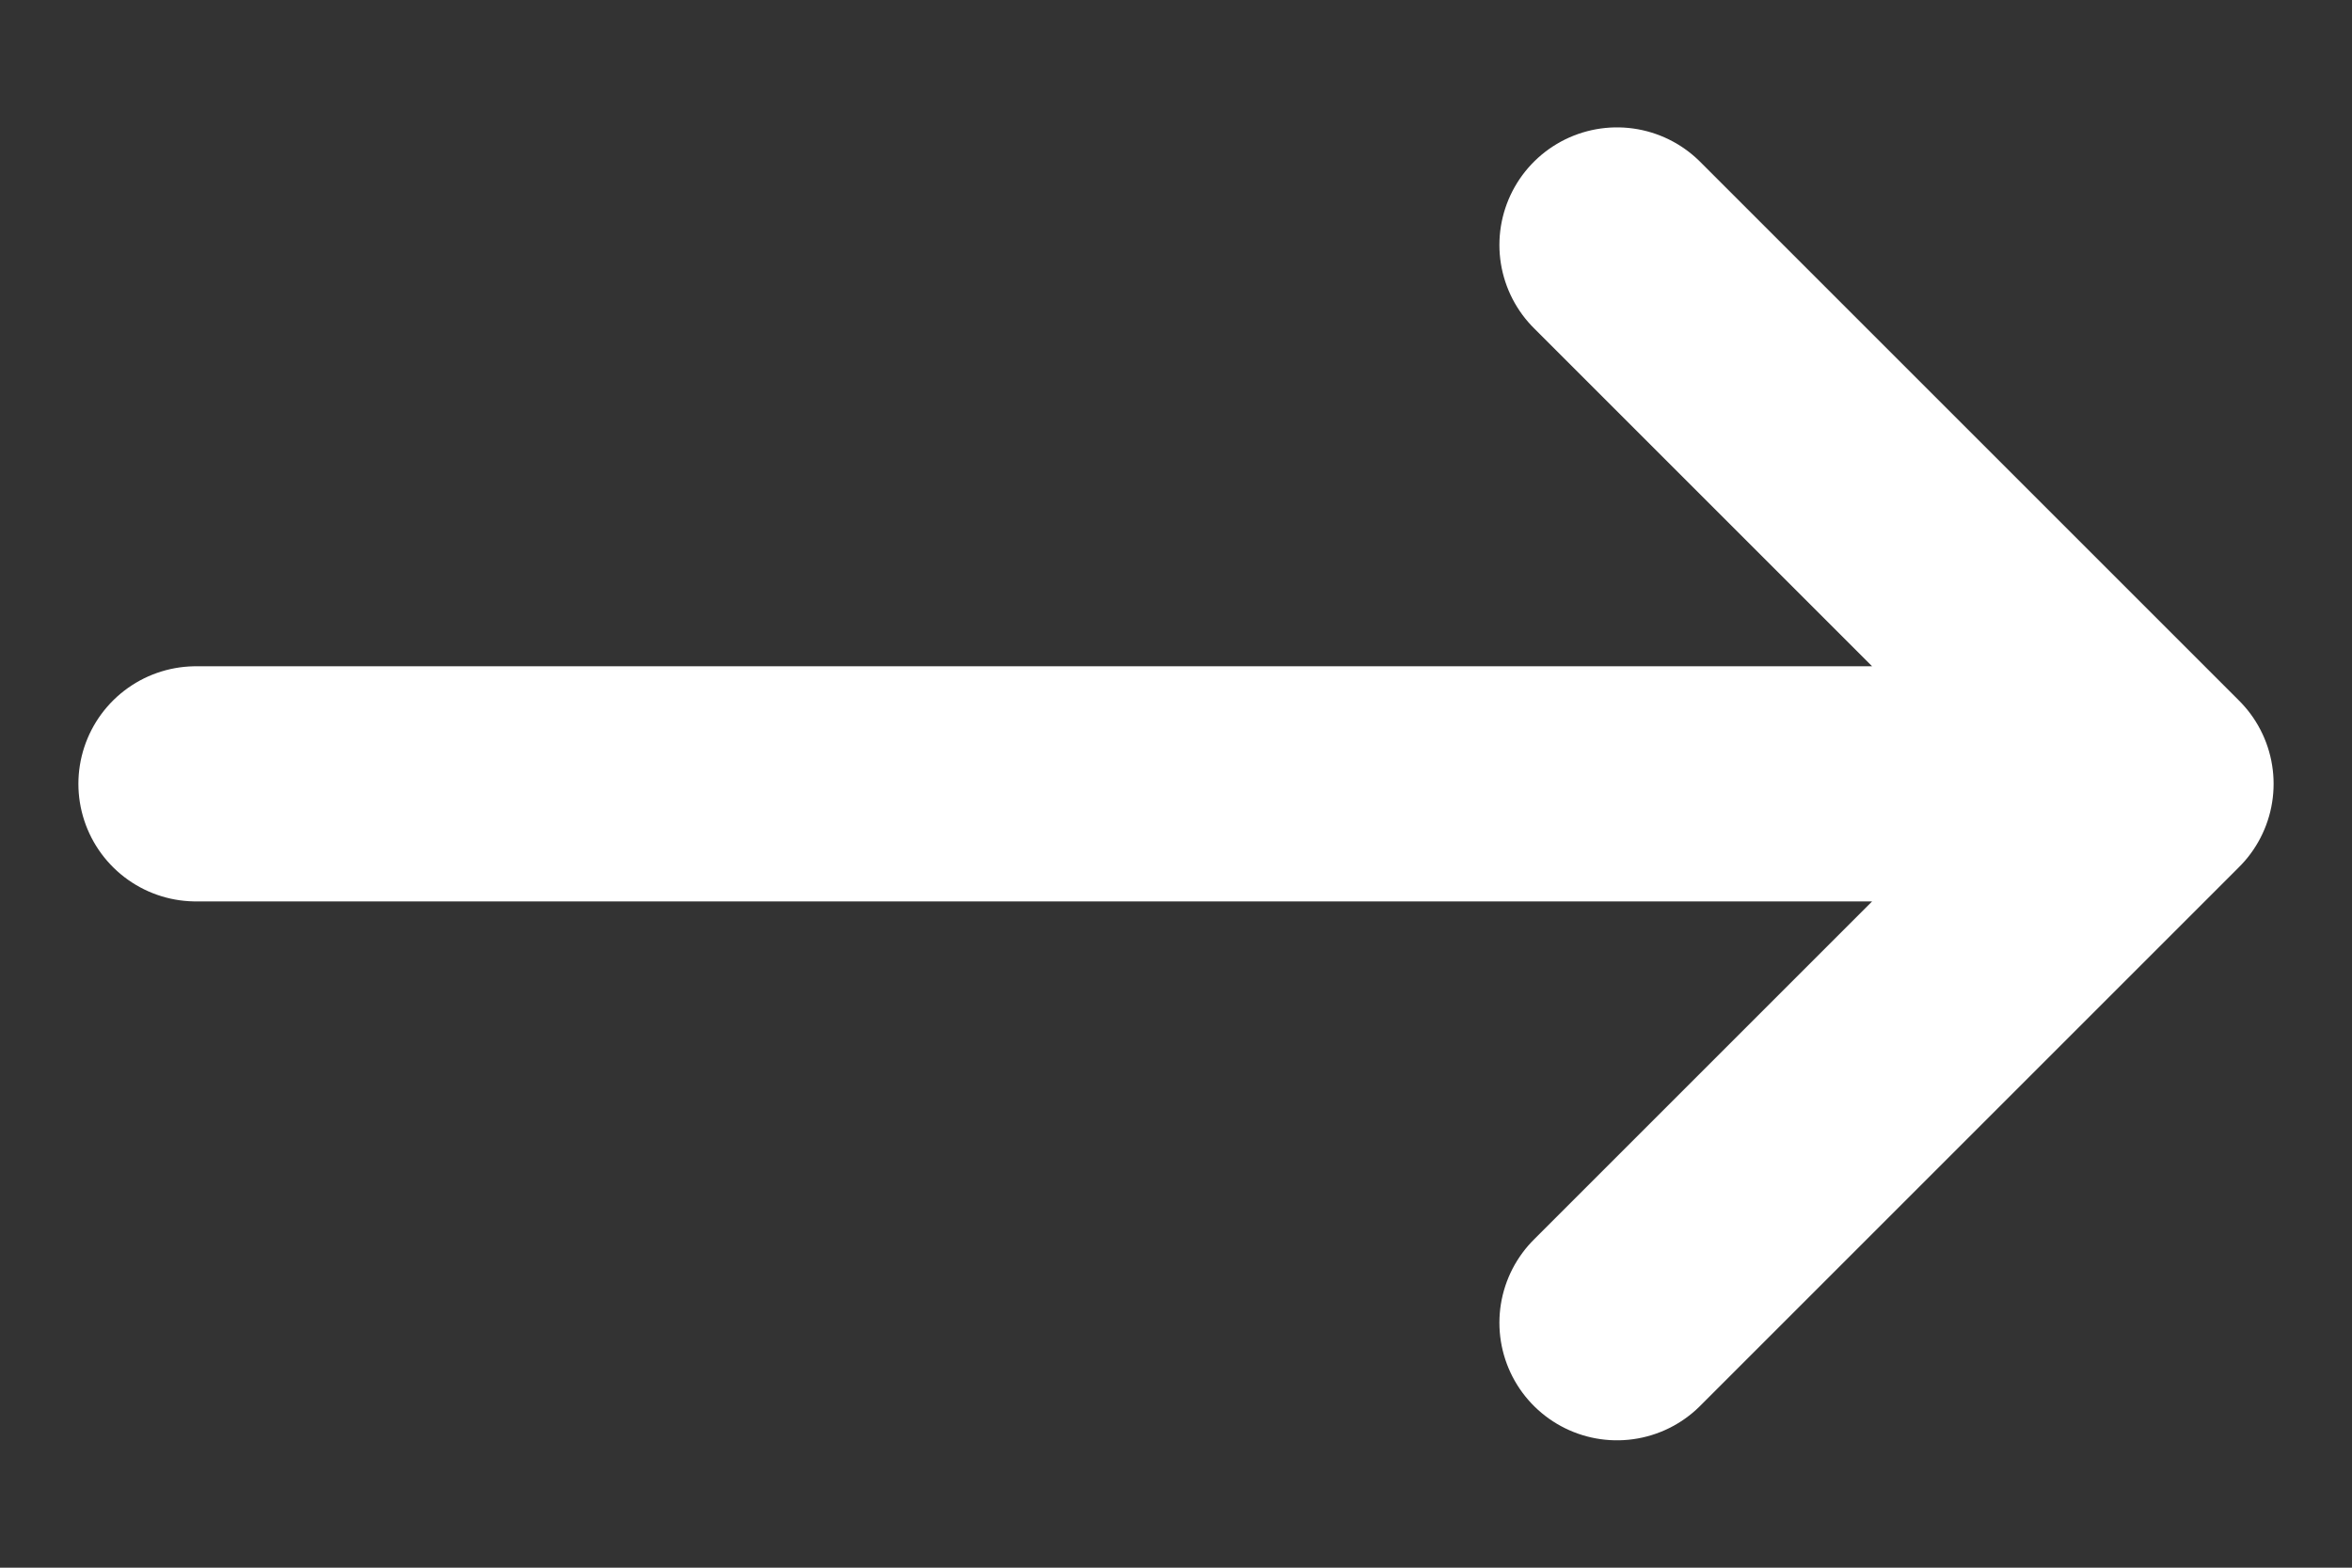
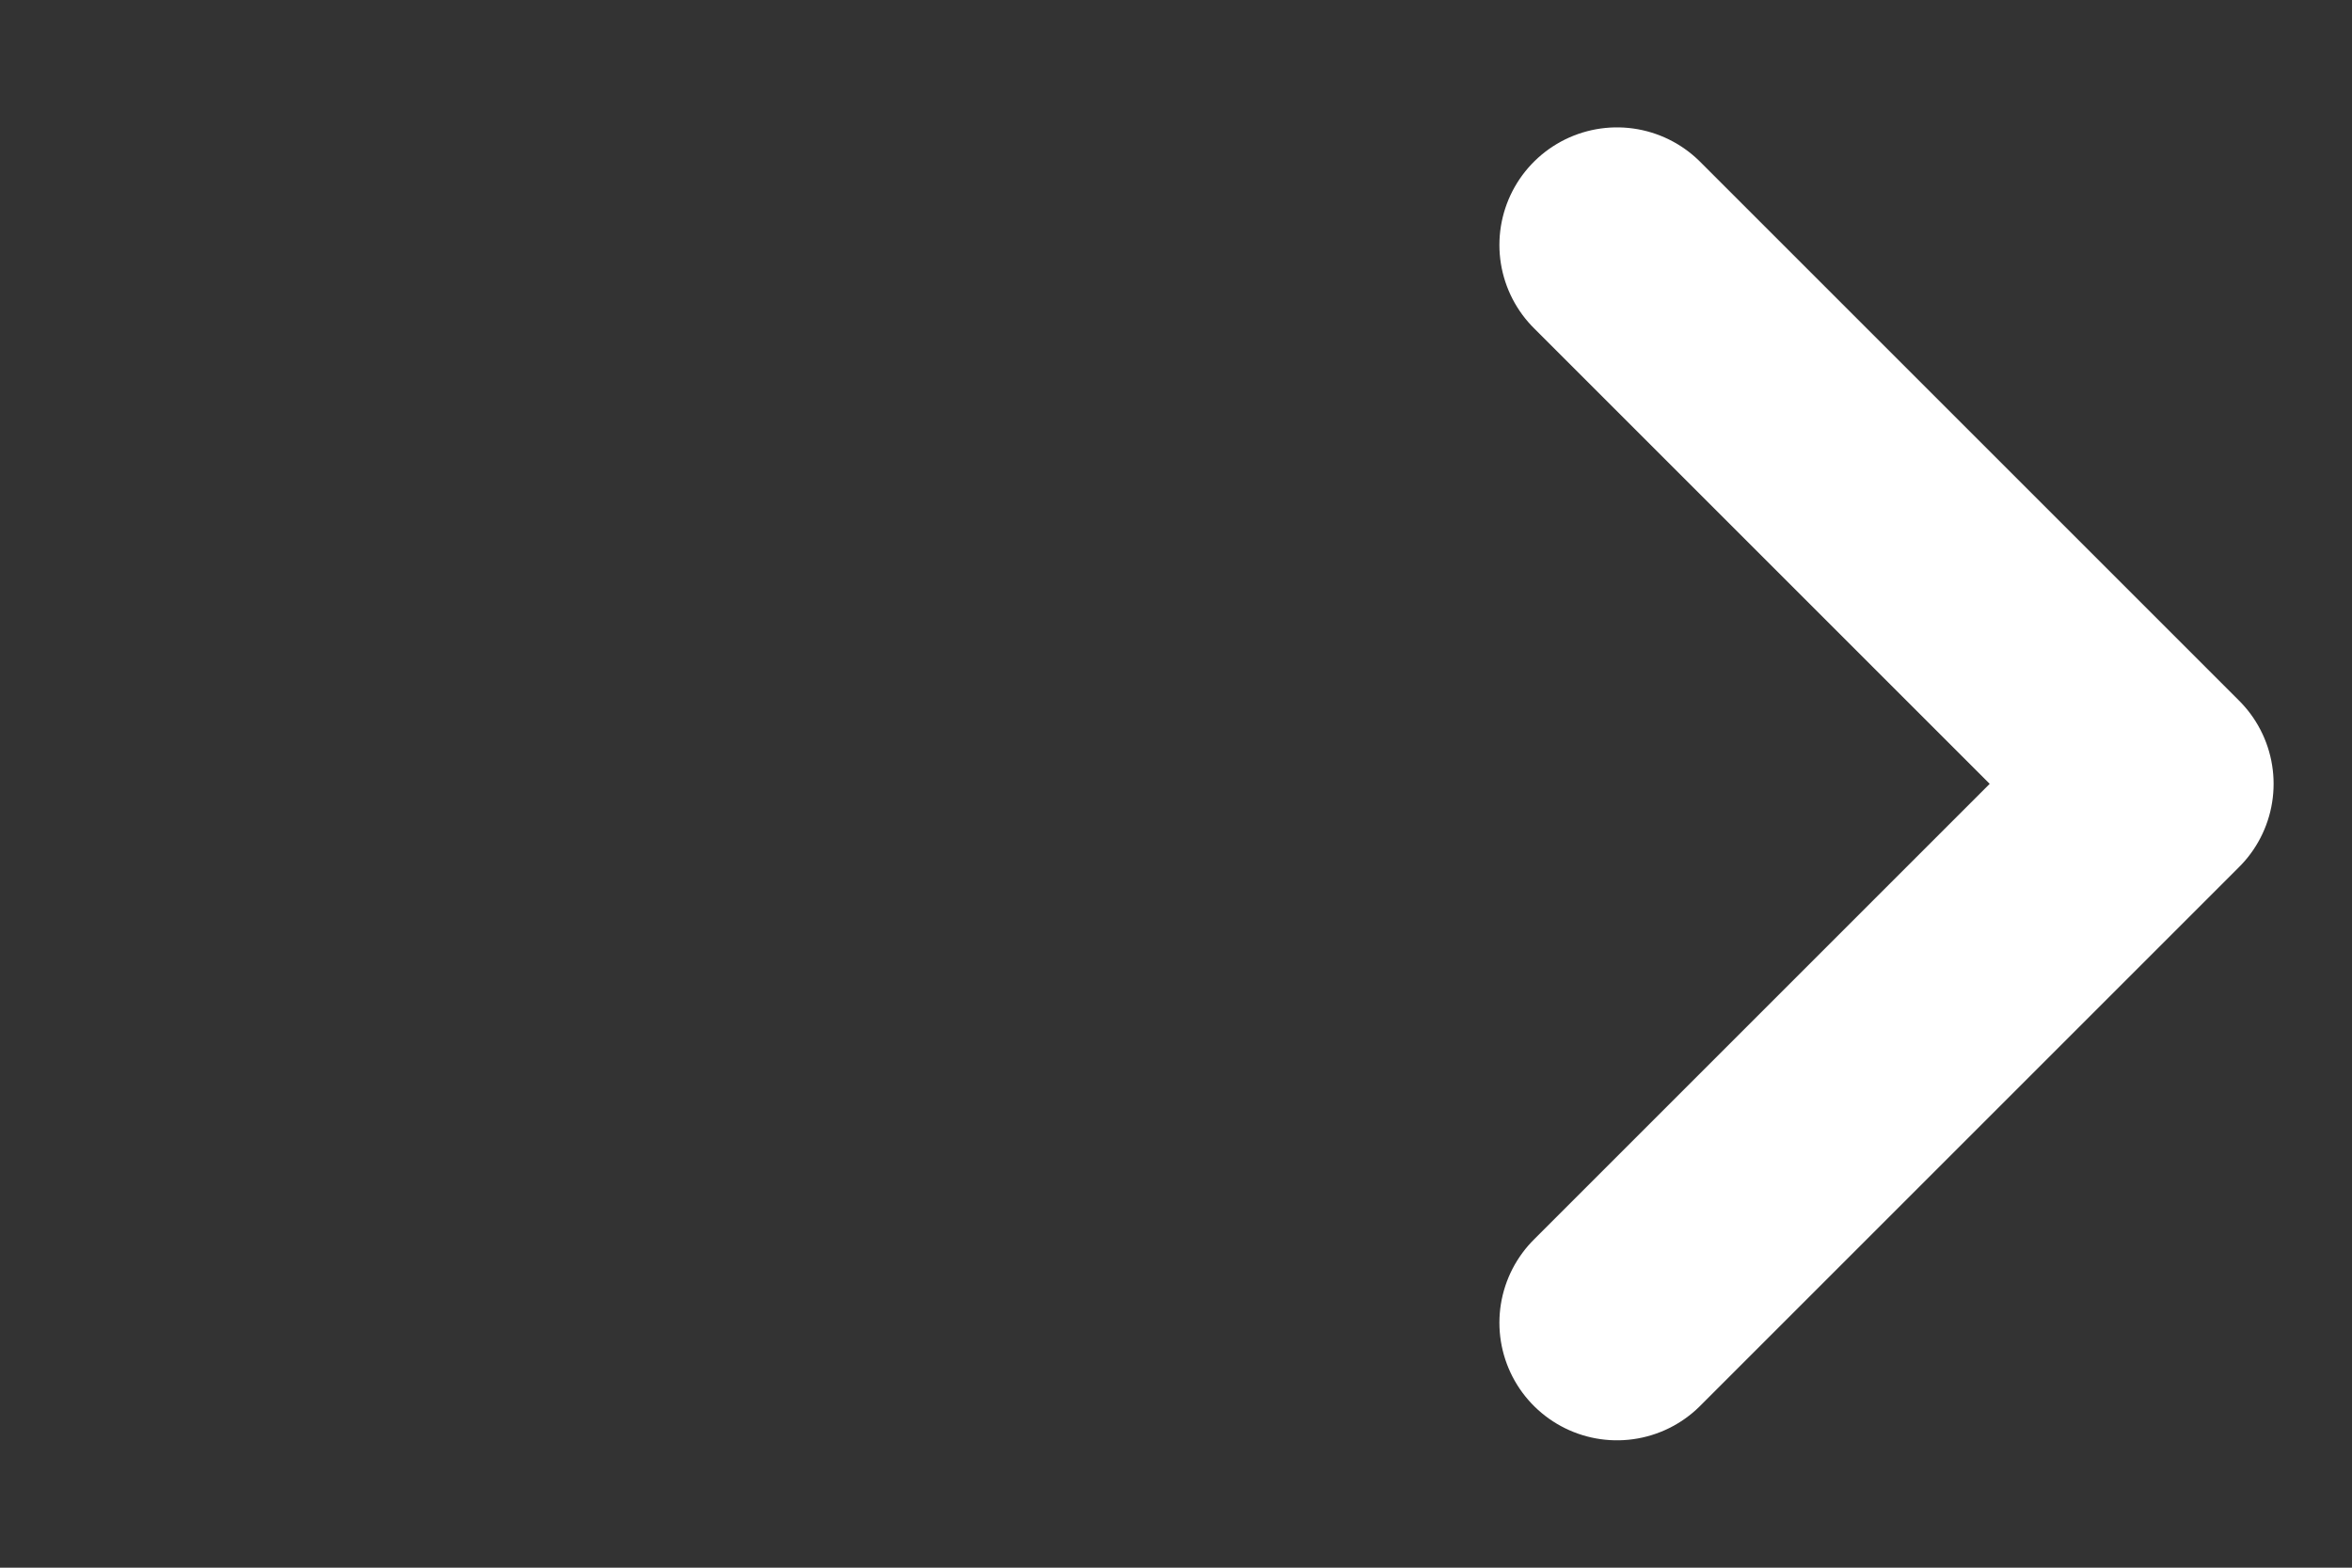
<svg xmlns="http://www.w3.org/2000/svg" width="12" height="8" viewBox="0 0 12 8" fill="none">
  <rect x="0" y="0" width="12" height="8" fill="#333333" stroke="none" />
-   <path d="M1 4H11M11 4L8.25 6.75M11 4L8.25 1.25" stroke="white" stroke-width="1.2" stroke-linecap="round" stroke-linejoin="round" />
+   <path d="M1 4M11 4L8.25 6.75M11 4L8.25 1.25" stroke="white" stroke-width="1.2" stroke-linecap="round" stroke-linejoin="round" />
</svg>